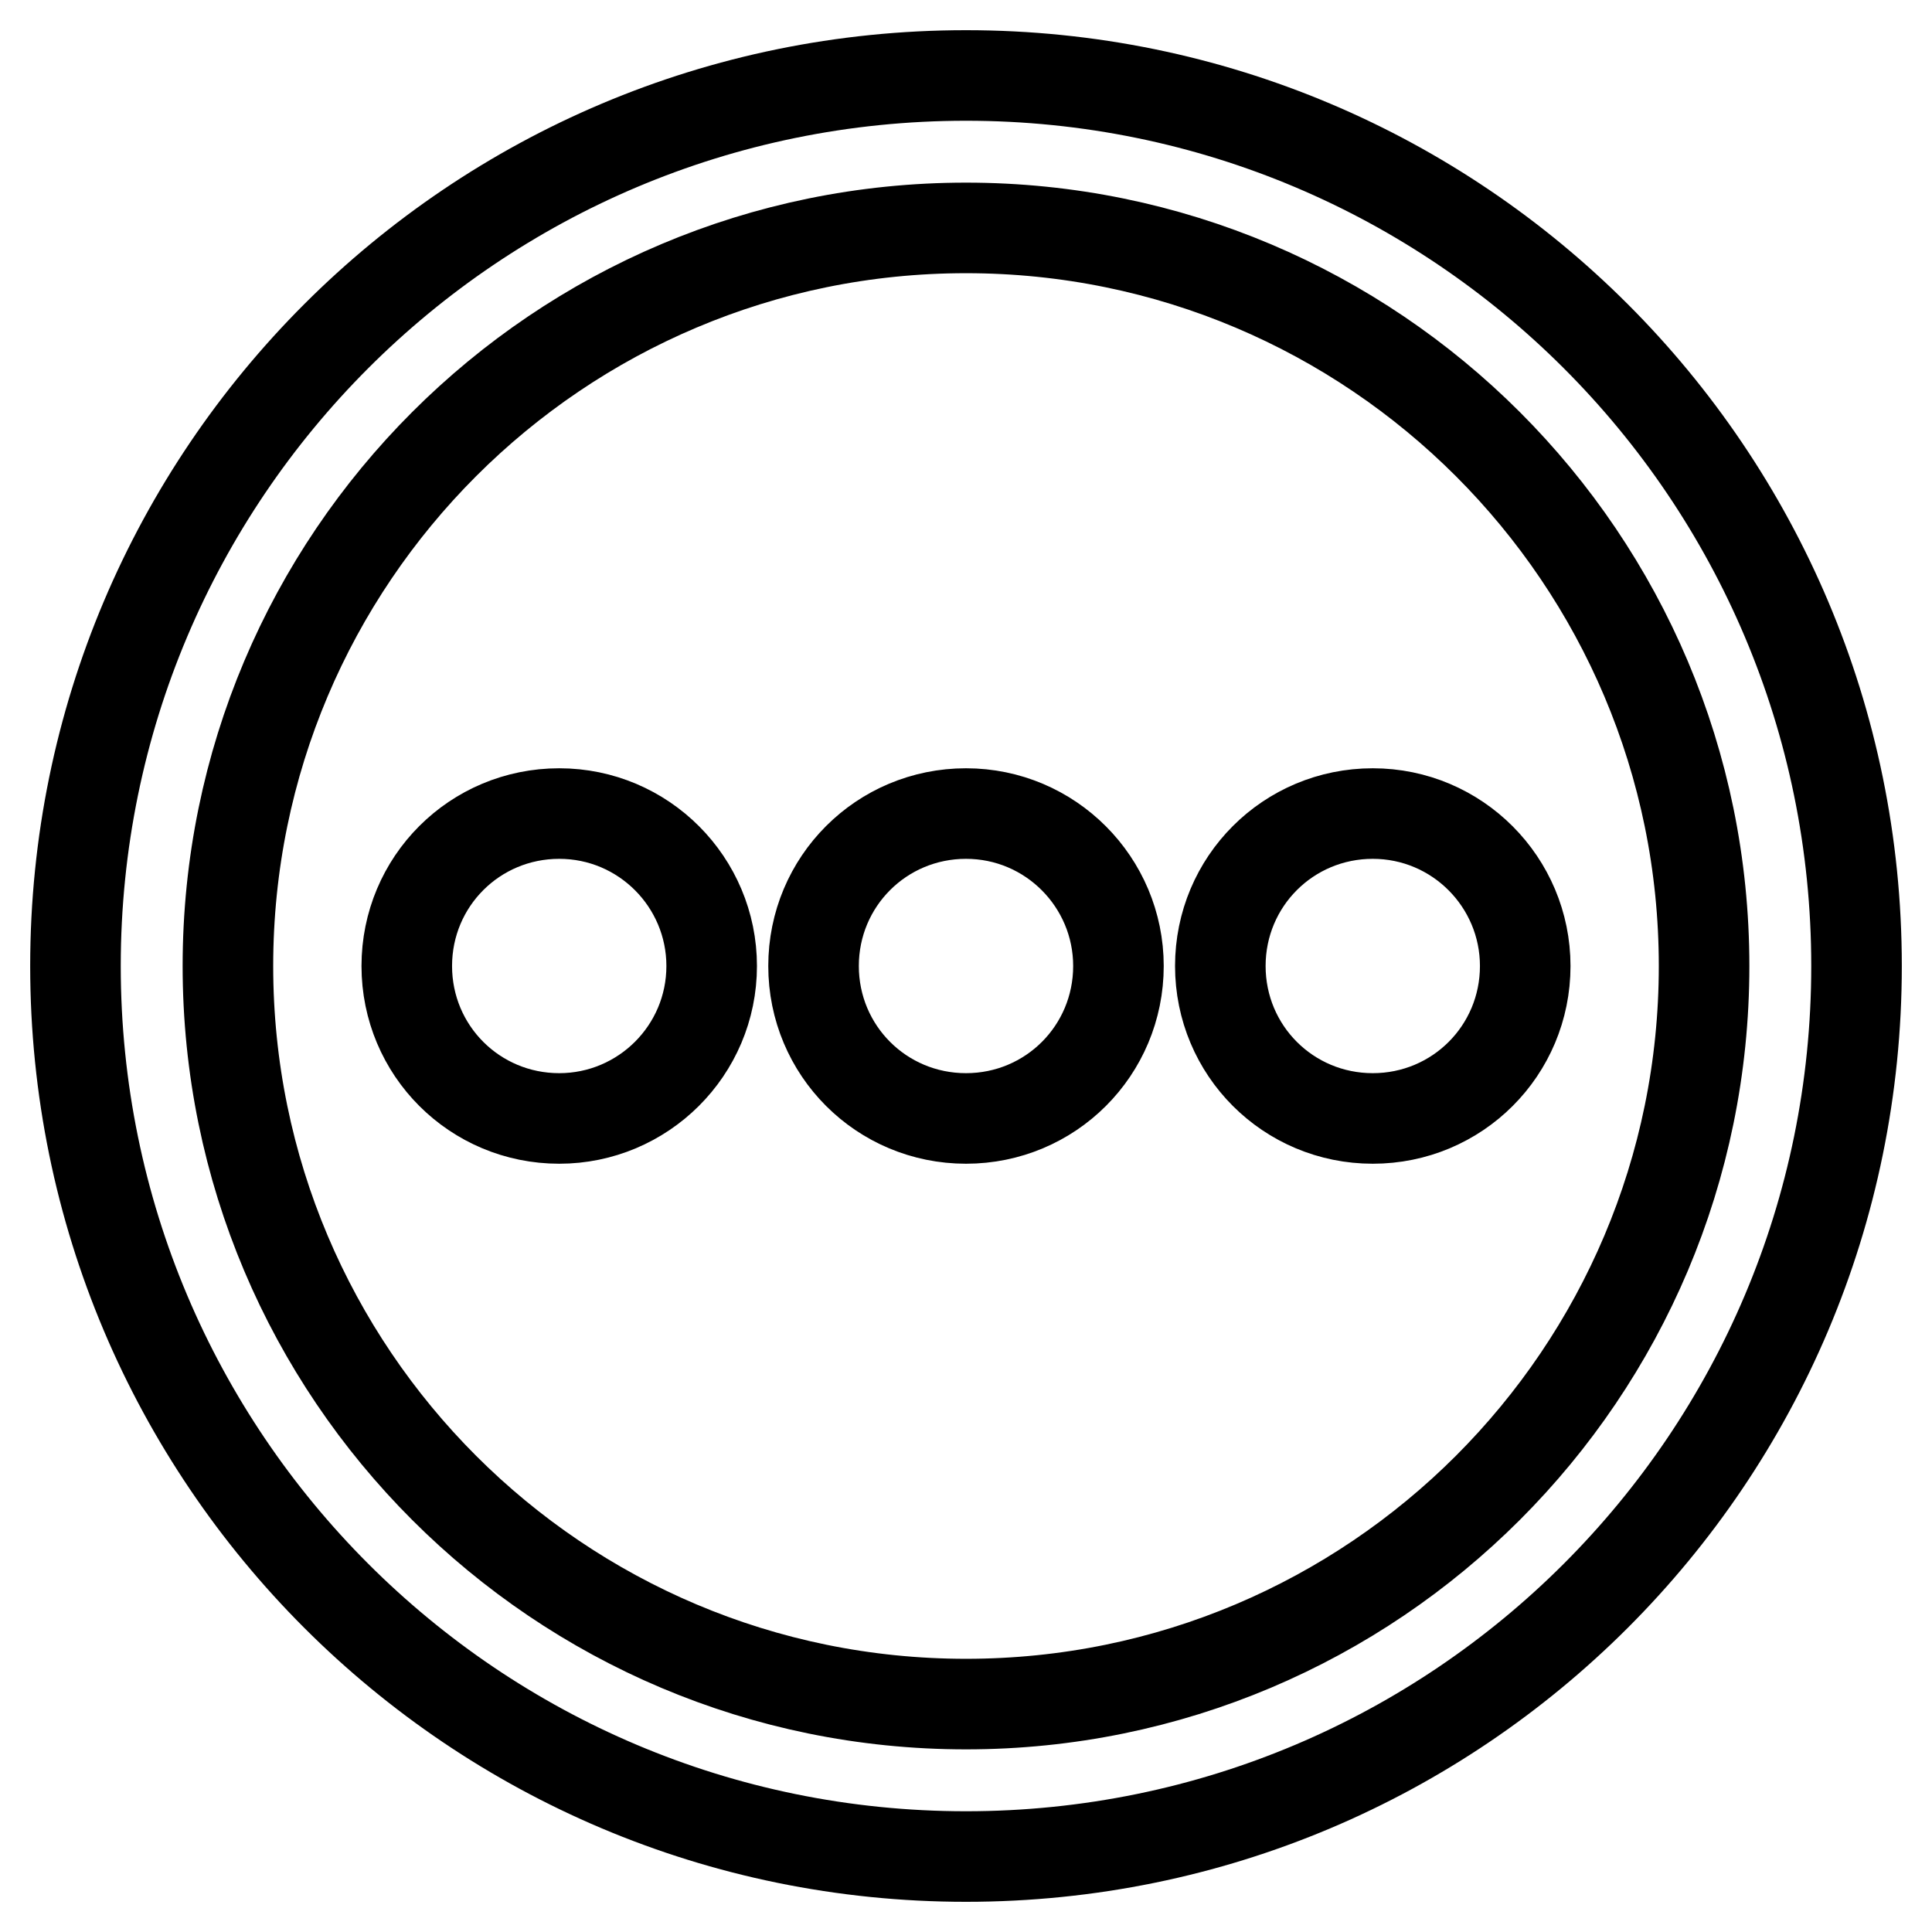
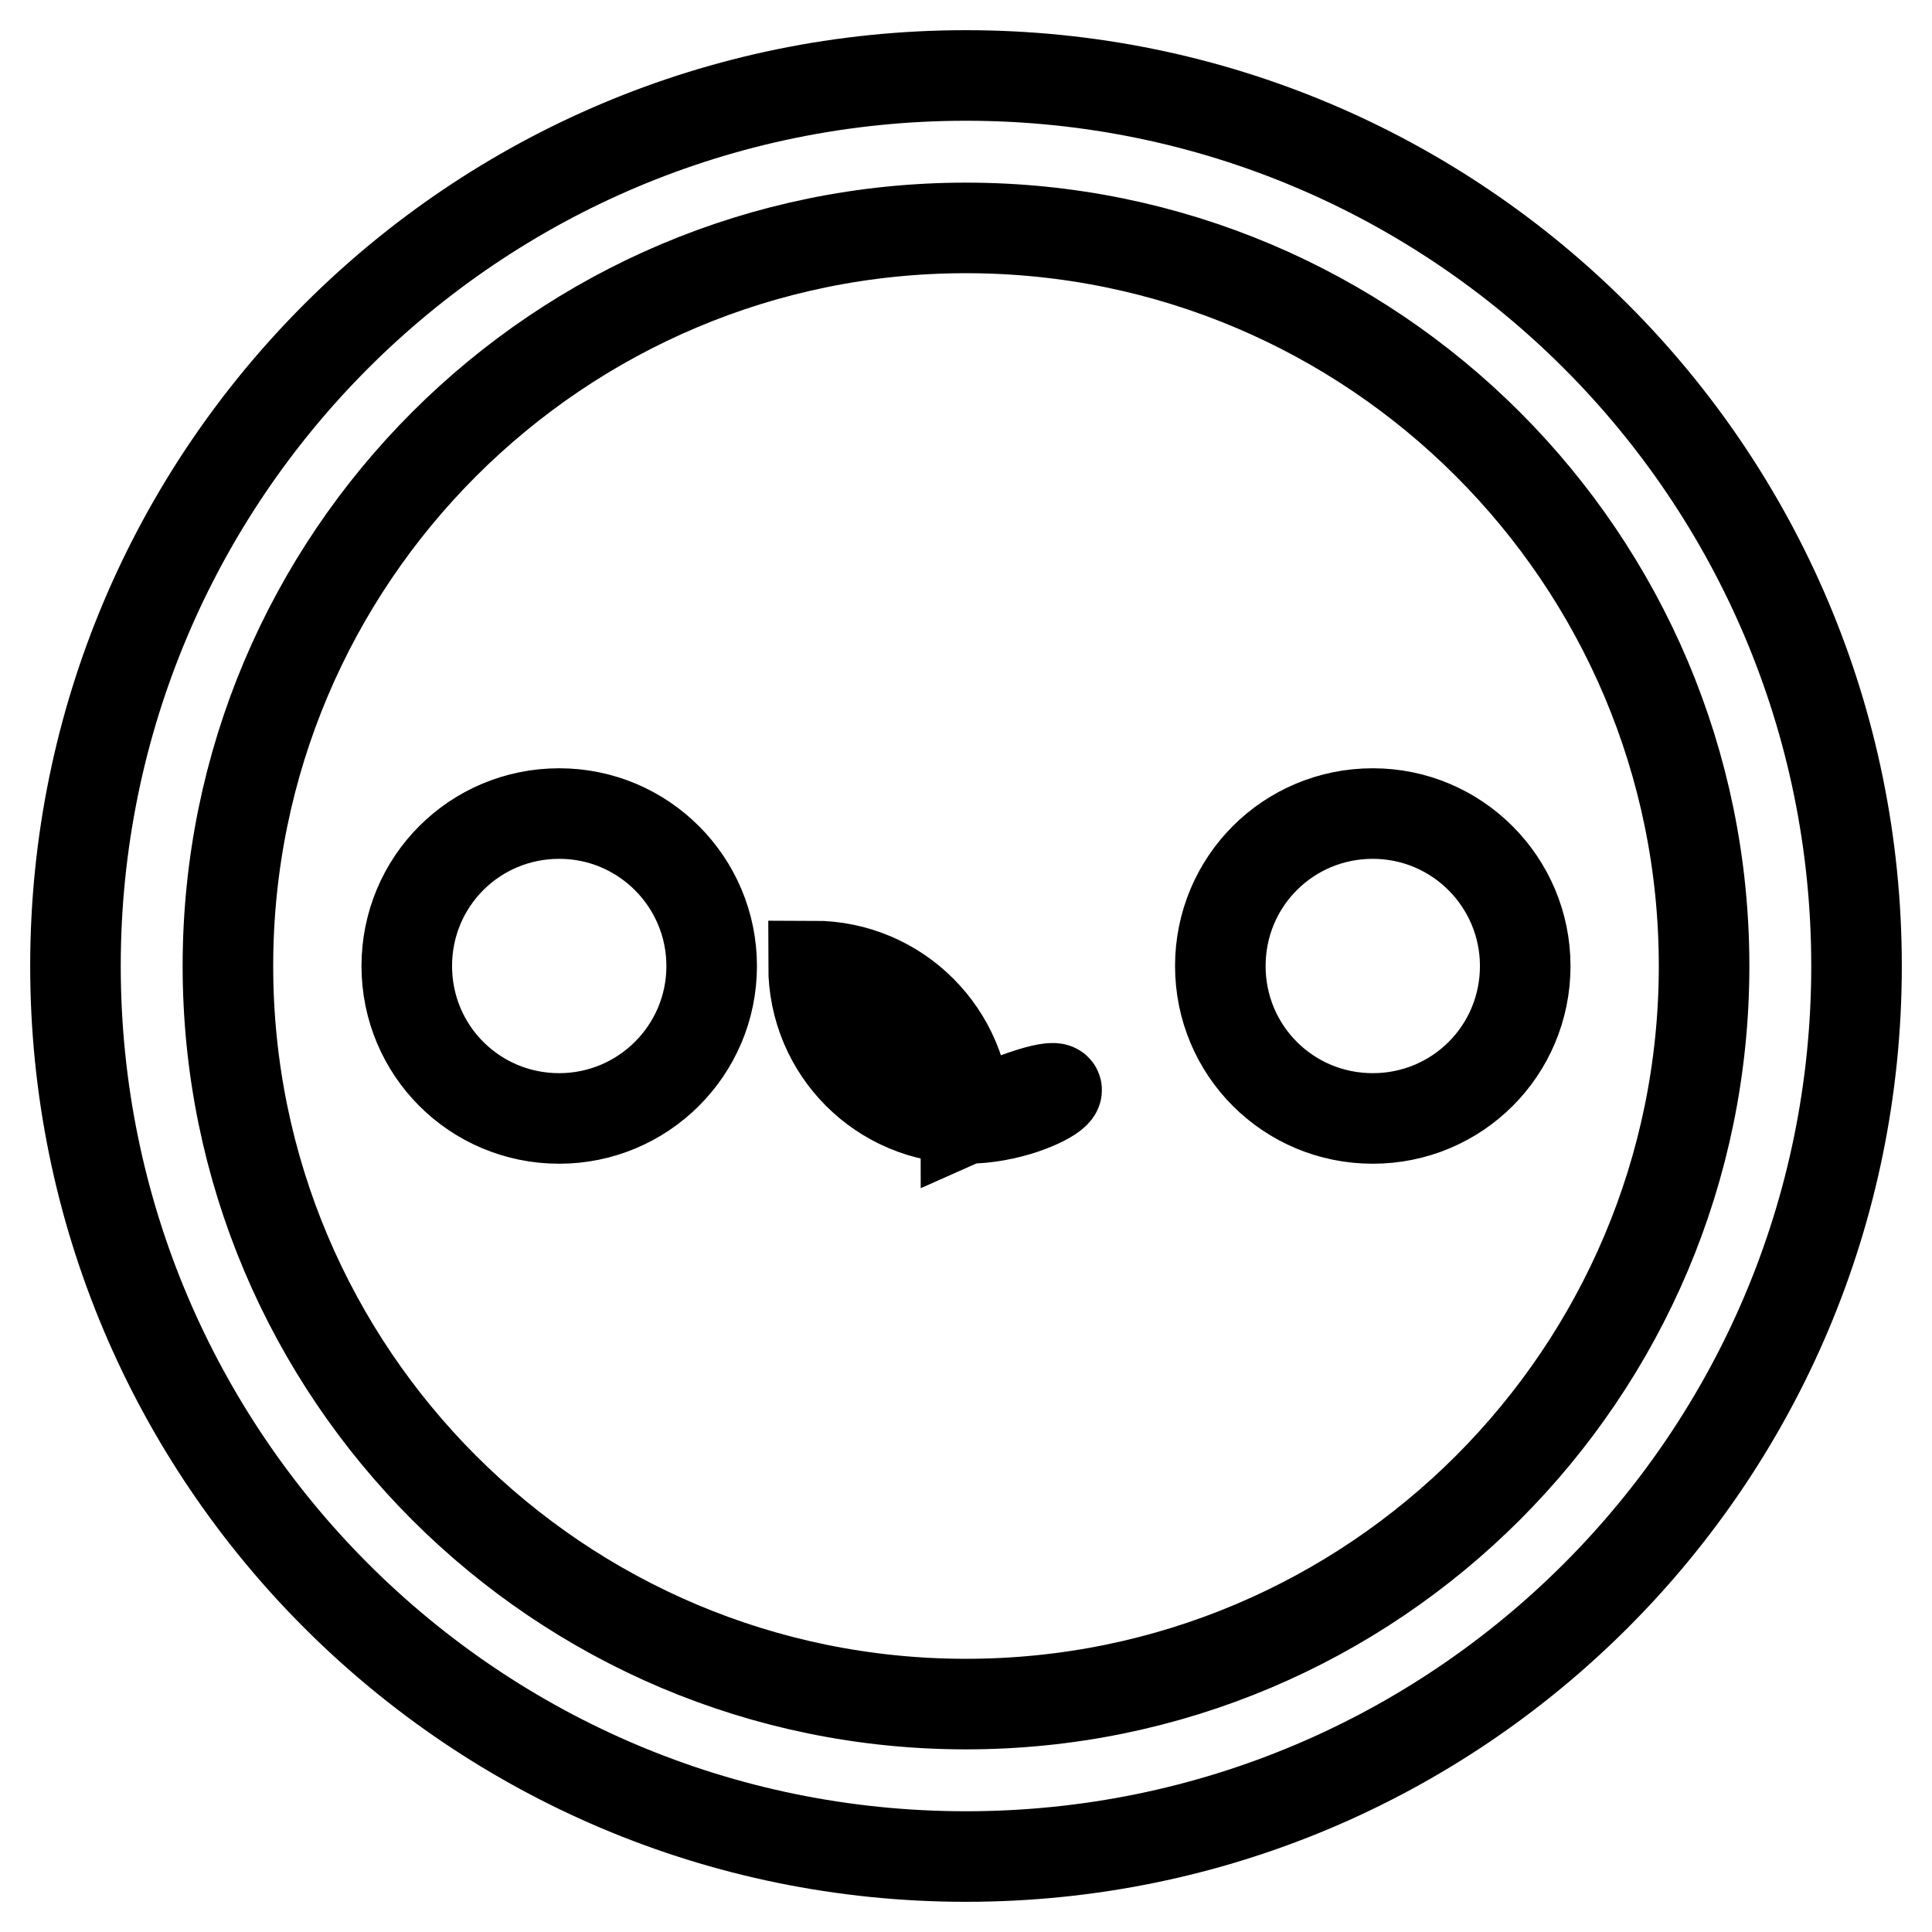
<svg xmlns="http://www.w3.org/2000/svg" version="1.1" x="0px" y="0px" viewBox="0 0 256 256" enable-background="new 0 0 256 256" xml:space="preserve">
  <g>
-     <path stroke-width="12" fill-opacity="0" stroke="#000000" d="M128,246c-65.2,0-118-52.8-118-118C10,62.8,62.8,10,128,10c65.2,0,118,52.8,118,118 C246,193.2,193.2,246,128,246z M128,225.8c54,0,97.8-43.8,97.8-97.8S182,30.2,128,30.2S30.2,74,30.2,128S74,225.8,128,225.8z  M74.1,148.2c-11.2,0-20.2-9-20.2-20.2c0-11.2,9-20.2,20.2-20.2c0,0,0,0,0,0c11.2,0,20.2,9.1,20.2,20.2 C94.3,139.2,85.2,148.2,74.1,148.2z M128,148.2c-11.2,0-20.2-9-20.2-20.2c0-11.2,9-20.2,20.2-20.2c0,0,0,0,0,0 c11.2,0,20.2,9.1,20.2,20.2C148.2,139.2,139.2,148.2,128,148.2z M181.9,148.2c-11.2,0-20.2-9-20.2-20.2c0-11.2,9-20.2,20.2-20.2 c0,0,0,0,0,0c11.2,0,20.2,9.1,20.2,20.2C202.1,139.2,193.1,148.2,181.9,148.2z" />
+     <path stroke-width="12" fill-opacity="0" stroke="#000000" d="M128,246c-65.2,0-118-52.8-118-118C10,62.8,62.8,10,128,10c65.2,0,118,52.8,118,118 C246,193.2,193.2,246,128,246z M128,225.8c54,0,97.8-43.8,97.8-97.8S182,30.2,128,30.2S30.2,74,30.2,128S74,225.8,128,225.8z  M74.1,148.2c-11.2,0-20.2-9-20.2-20.2c0-11.2,9-20.2,20.2-20.2c0,0,0,0,0,0c11.2,0,20.2,9.1,20.2,20.2 C94.3,139.2,85.2,148.2,74.1,148.2z M128,148.2c-11.2,0-20.2-9-20.2-20.2c0,0,0,0,0,0 c11.2,0,20.2,9.1,20.2,20.2C148.2,139.2,139.2,148.2,128,148.2z M181.9,148.2c-11.2,0-20.2-9-20.2-20.2c0-11.2,9-20.2,20.2-20.2 c0,0,0,0,0,0c11.2,0,20.2,9.1,20.2,20.2C202.1,139.2,193.1,148.2,181.9,148.2z" />
  </g>
</svg>